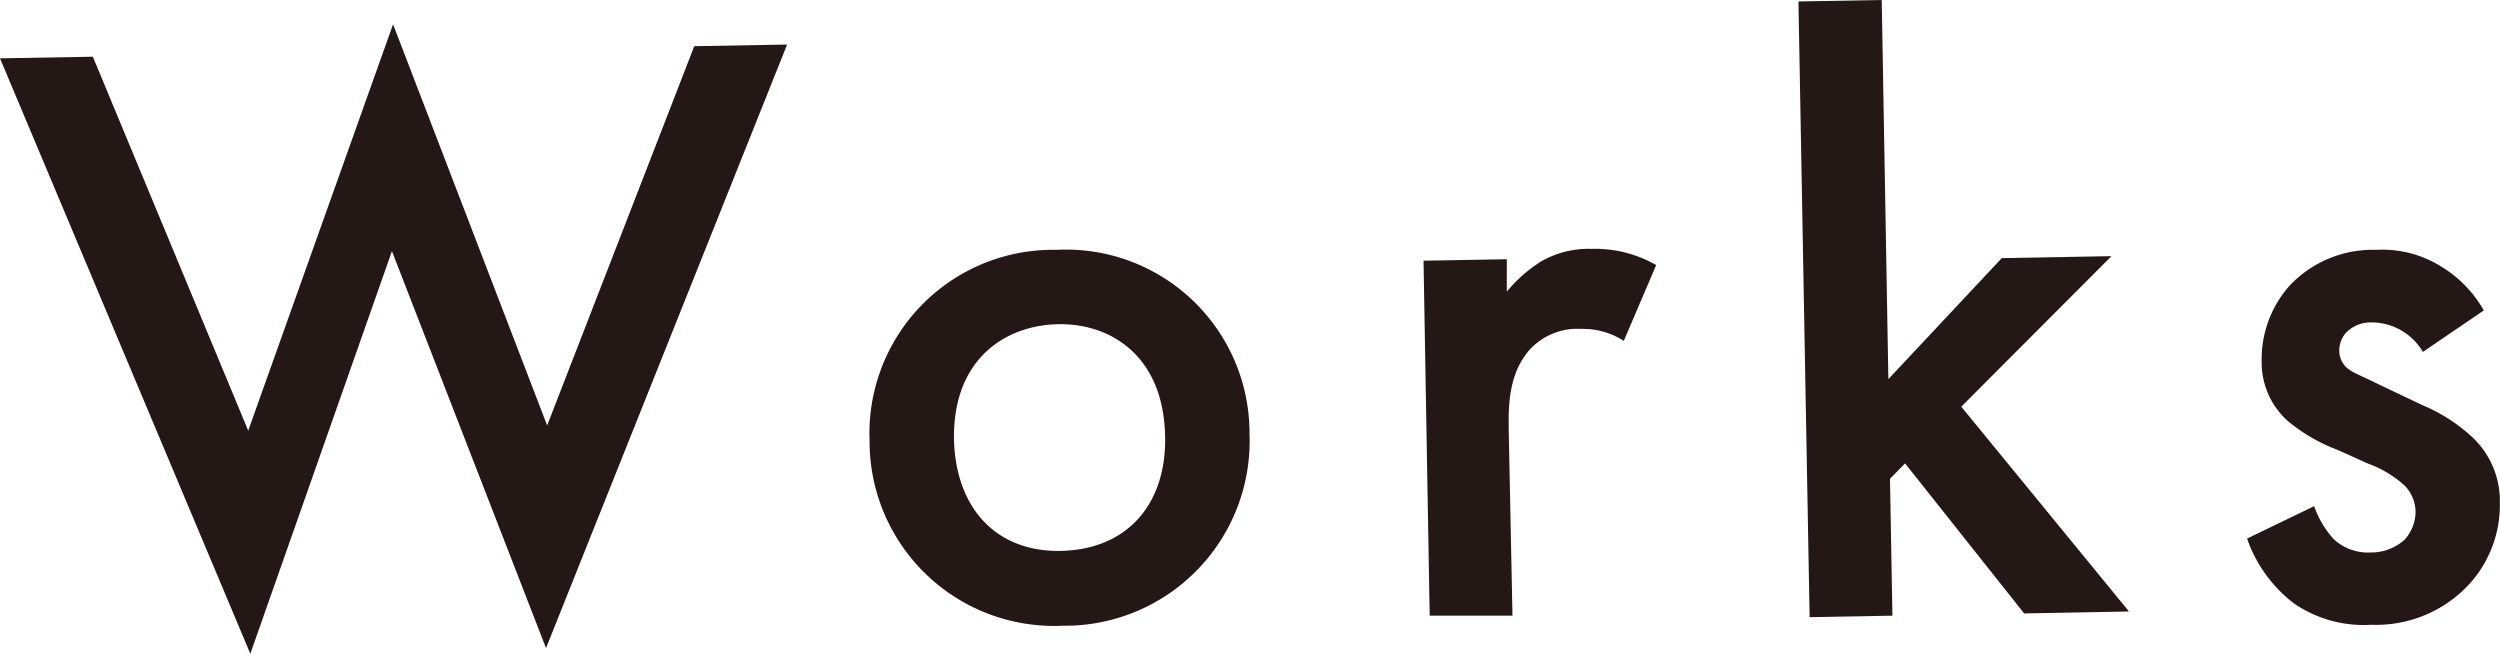
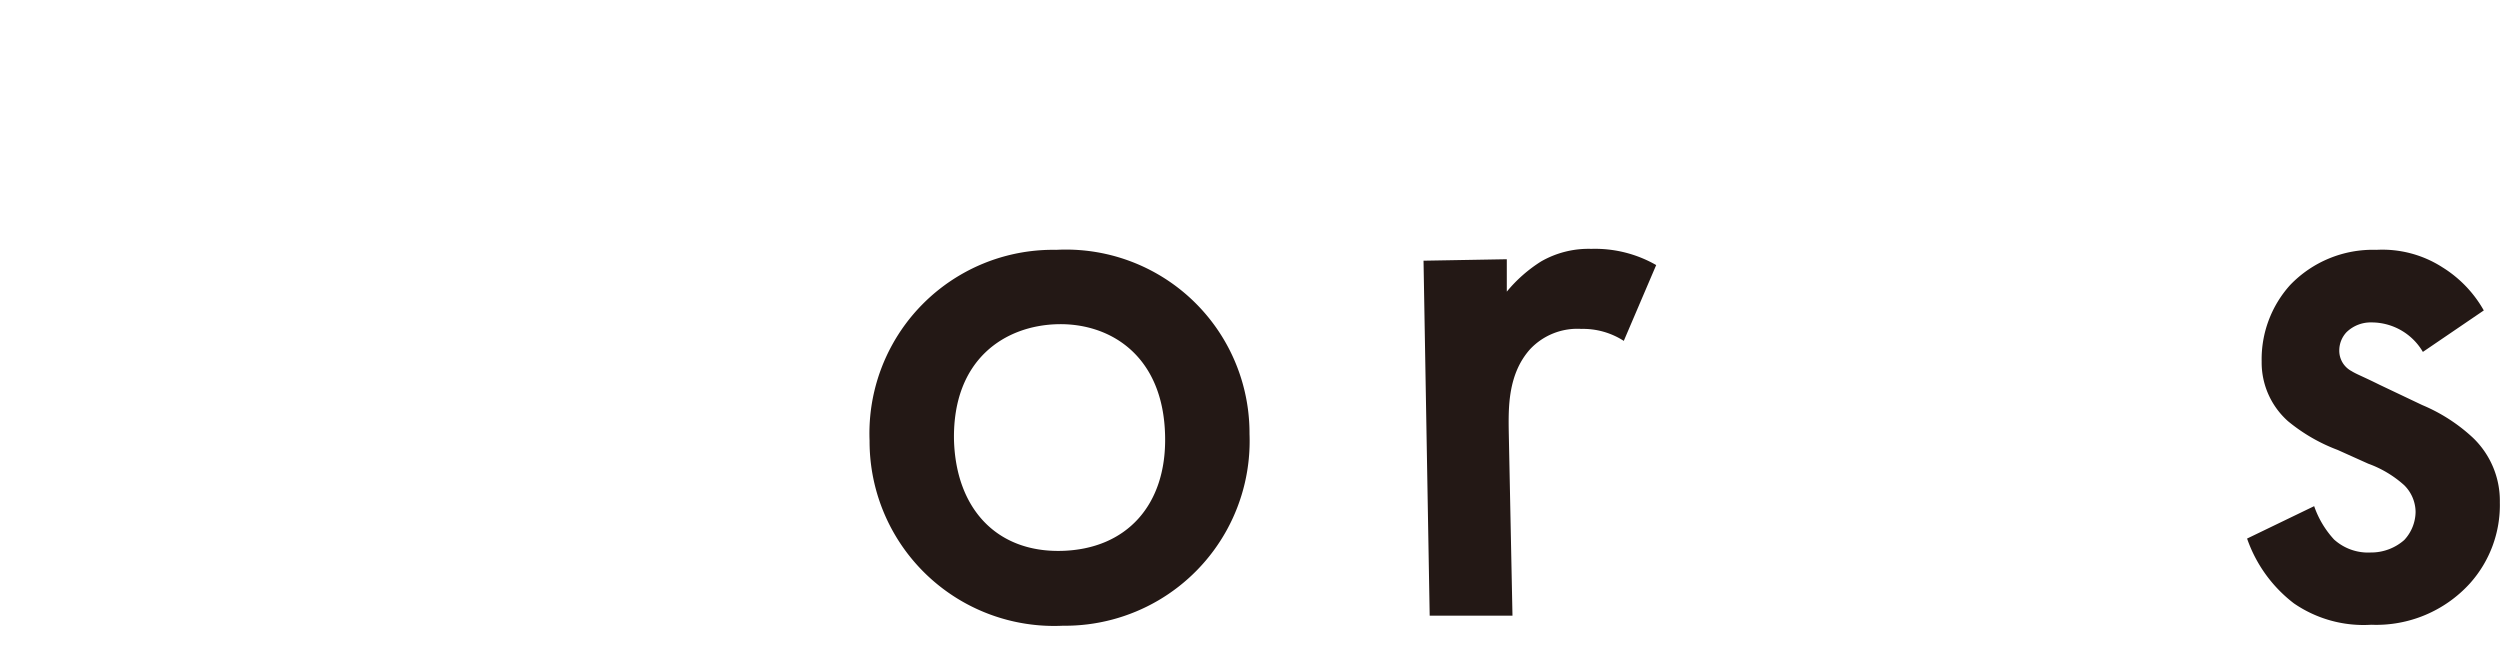
<svg xmlns="http://www.w3.org/2000/svg" width="154.3" height="40.35" viewBox="0 0 154.3 40.35">
  <g>
-     <path d="M5.73,3.5l9.59,23.08L24.26,1.5l9.51,24.76L42.85,2.85l5.73-.1L33.7,40l-9.51-24.5L15.45,40.35,0,3.6Z" style="fill: #231815" />
    <path d="M77.12,26.79A11.4,11.4,0,0,1,65.6,38.62,11.39,11.39,0,0,1,53.67,27.2,11.33,11.33,0,0,1,65.19,15.42,11.33,11.33,0,0,1,77.12,26.79Zm-5.21.14c-.09-5-3.41-7-6.64-6.92s-6.48,2.15-6.39,7.15C59,31.38,61.5,34.1,65.52,34S72,31.16,71.91,26.93Z" style="fill: #231815" />
    <path d="M87.86,16.09,93,16l0,2a8.85,8.85,0,0,1,2.11-1.86,5.88,5.88,0,0,1,3.11-.78,7.58,7.58,0,0,1,4,1l-2,4.68a4.63,4.63,0,0,0-2.62-.74,4,4,0,0,0-3.16,1.25c-1.38,1.54-1.34,3.62-1.32,5.08L93.35,38,88.24,38Z" style="fill: #231815" />
-     <path d="M116.14,0l.41,23.4,7-7.47,6.77-.12-9.27,9.29L131.4,37.74l-6.47.12-7.35-9.26-.93.95L116.8,38l-5.11.09L111,.09Z" style="fill: #231815" />
    <path d="M149.54,21.72a3.67,3.67,0,0,0-3.16-1.82,2.14,2.14,0,0,0-1.55.6,1.65,1.65,0,0,0-.45,1.16,1.42,1.42,0,0,0,.75,1.24c.32.2.63.3,1.74.85L149.5,25a10.59,10.59,0,0,1,3.11,2,5.38,5.38,0,0,1,1.68,4,7.24,7.24,0,0,1-1.84,5,7.81,7.81,0,0,1-6.1,2.56,7.58,7.58,0,0,1-4.77-1.32,8.56,8.56,0,0,1-2.89-4l4.14-2a5.85,5.85,0,0,0,1.23,2.06,3.13,3.13,0,0,0,2.26.8,3.09,3.09,0,0,0,2.07-.77,2.59,2.59,0,0,0,.7-1.73,2.35,2.35,0,0,0-.71-1.66,6.74,6.74,0,0,0-2.21-1.32l-1.89-.85A10.78,10.78,0,0,1,141.22,26a4.84,4.84,0,0,1-1.63-3.68,6.84,6.84,0,0,1,1.75-4.72,7.07,7.07,0,0,1,5.33-2.18,6.85,6.85,0,0,1,4.08,1.08,7.41,7.41,0,0,1,2.55,2.66Z" style="fill: #231815" />
  </g>
</svg>